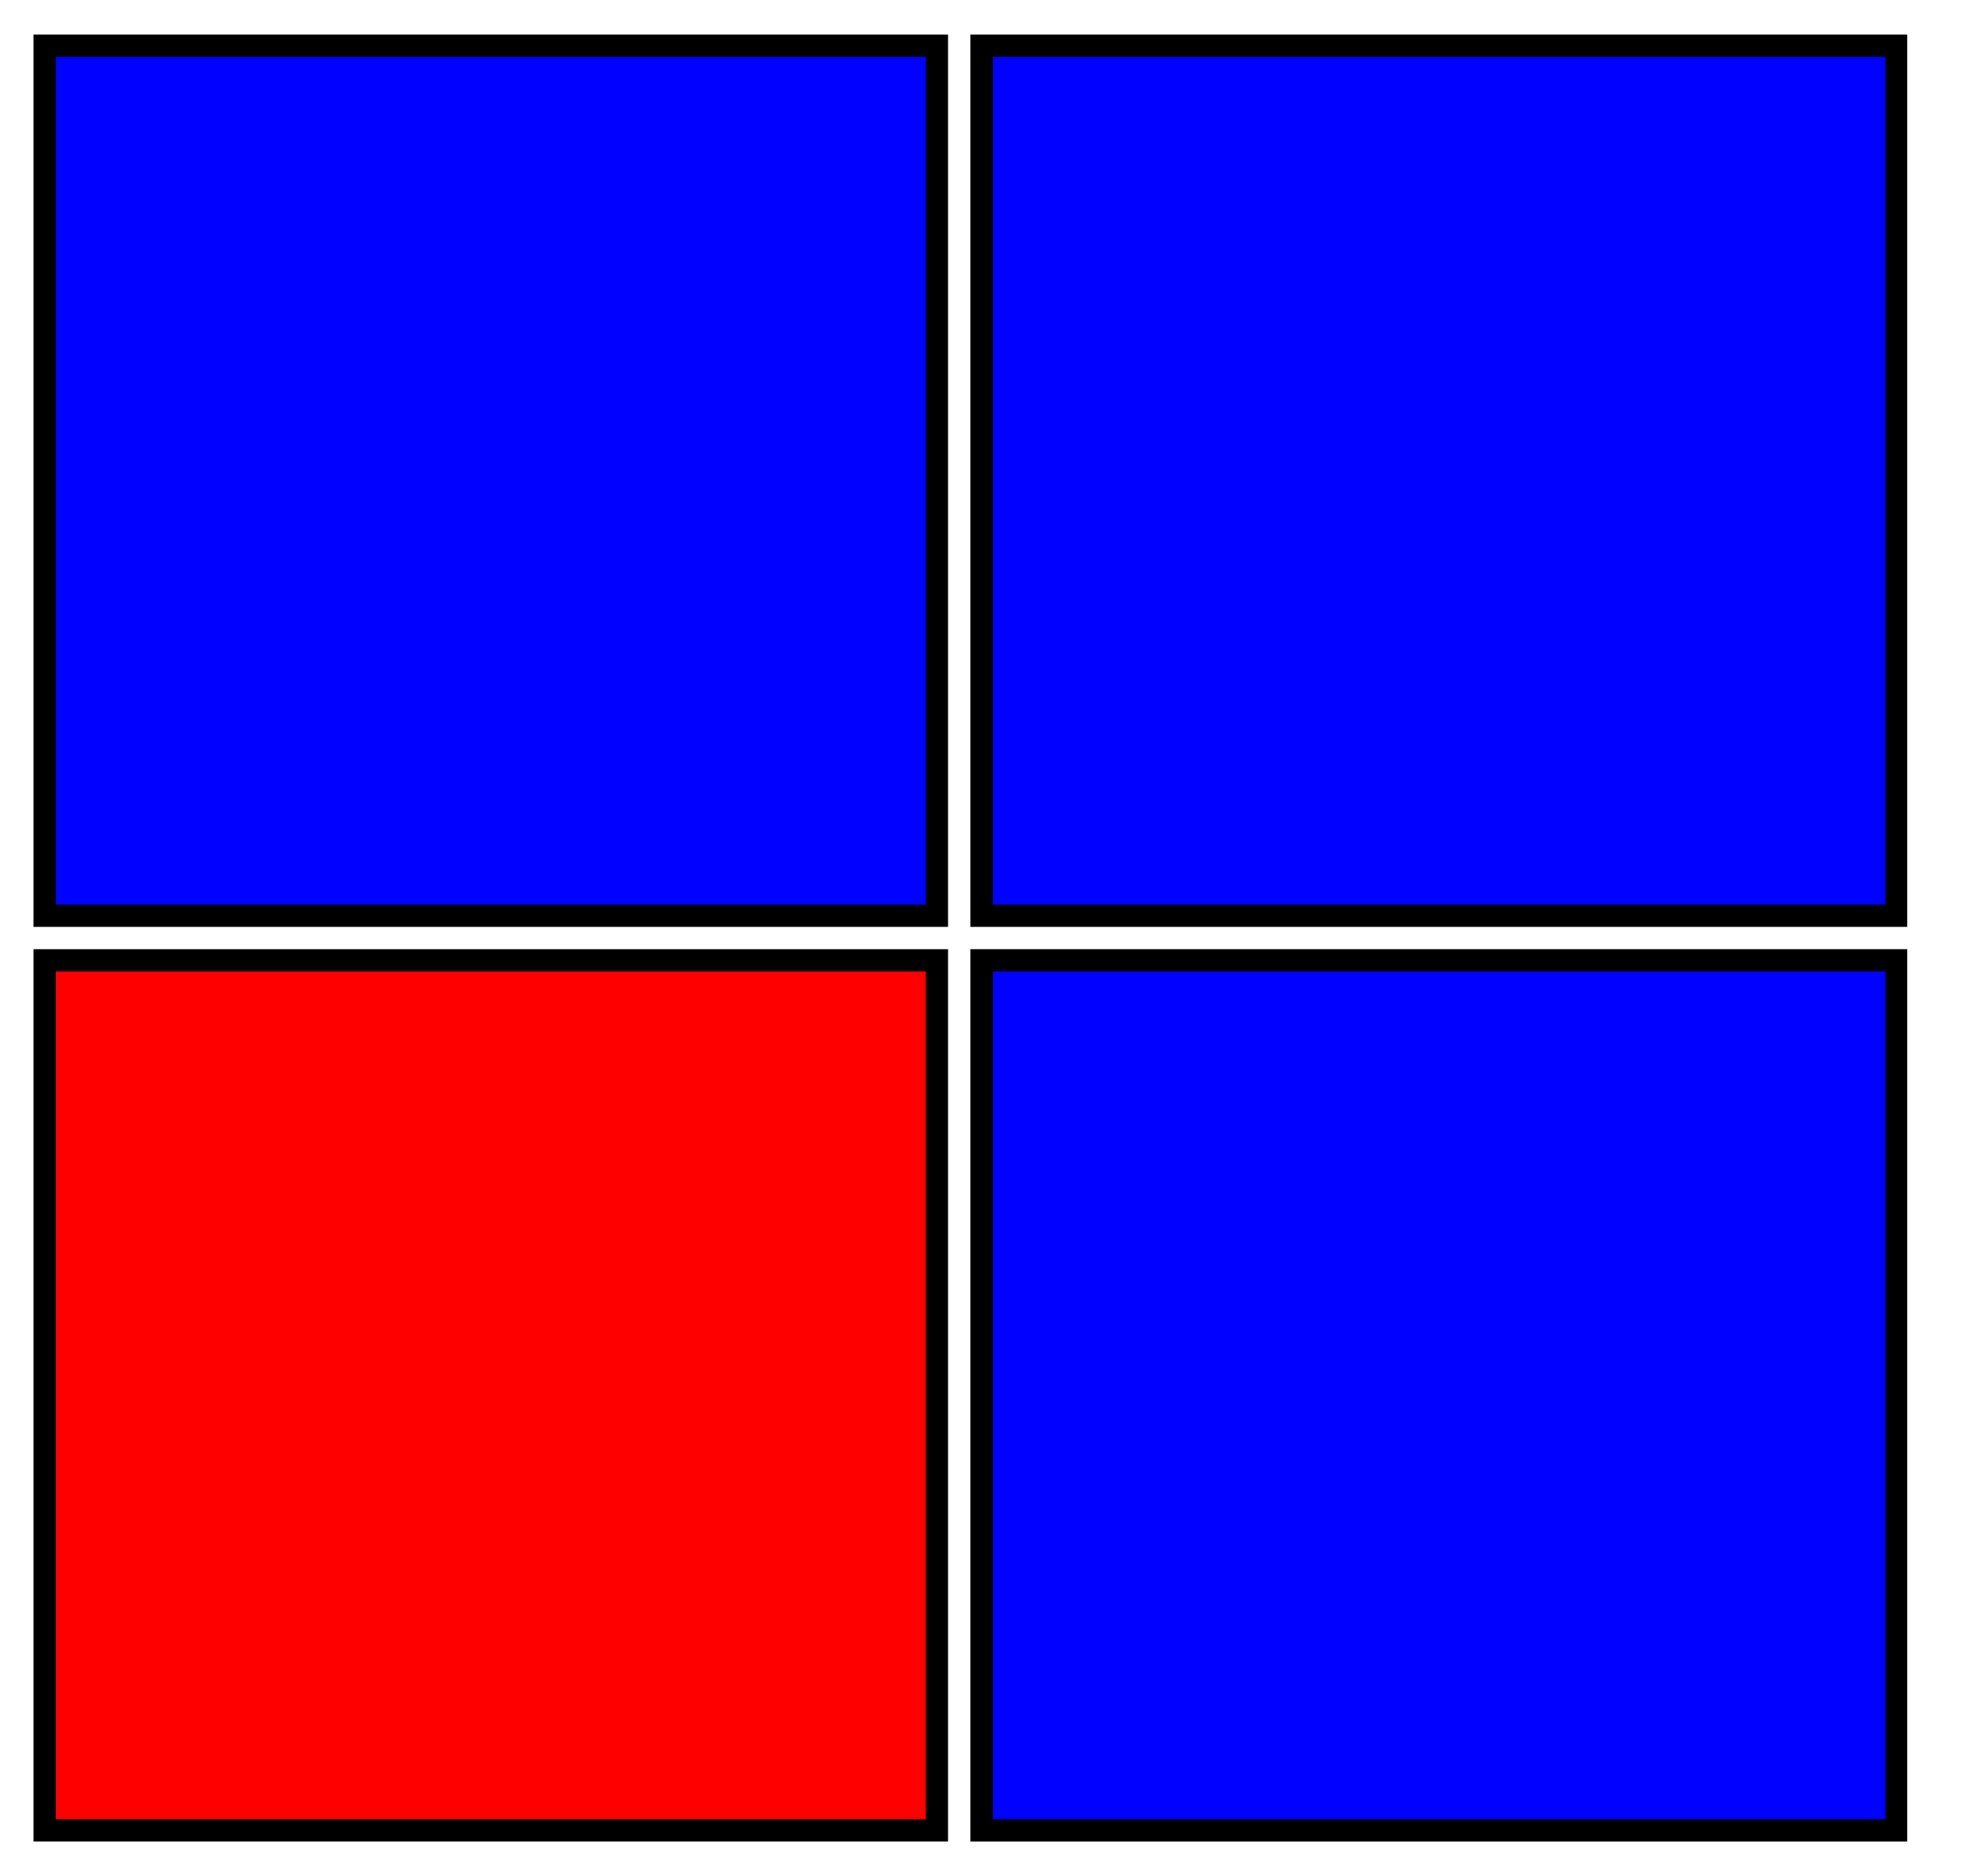
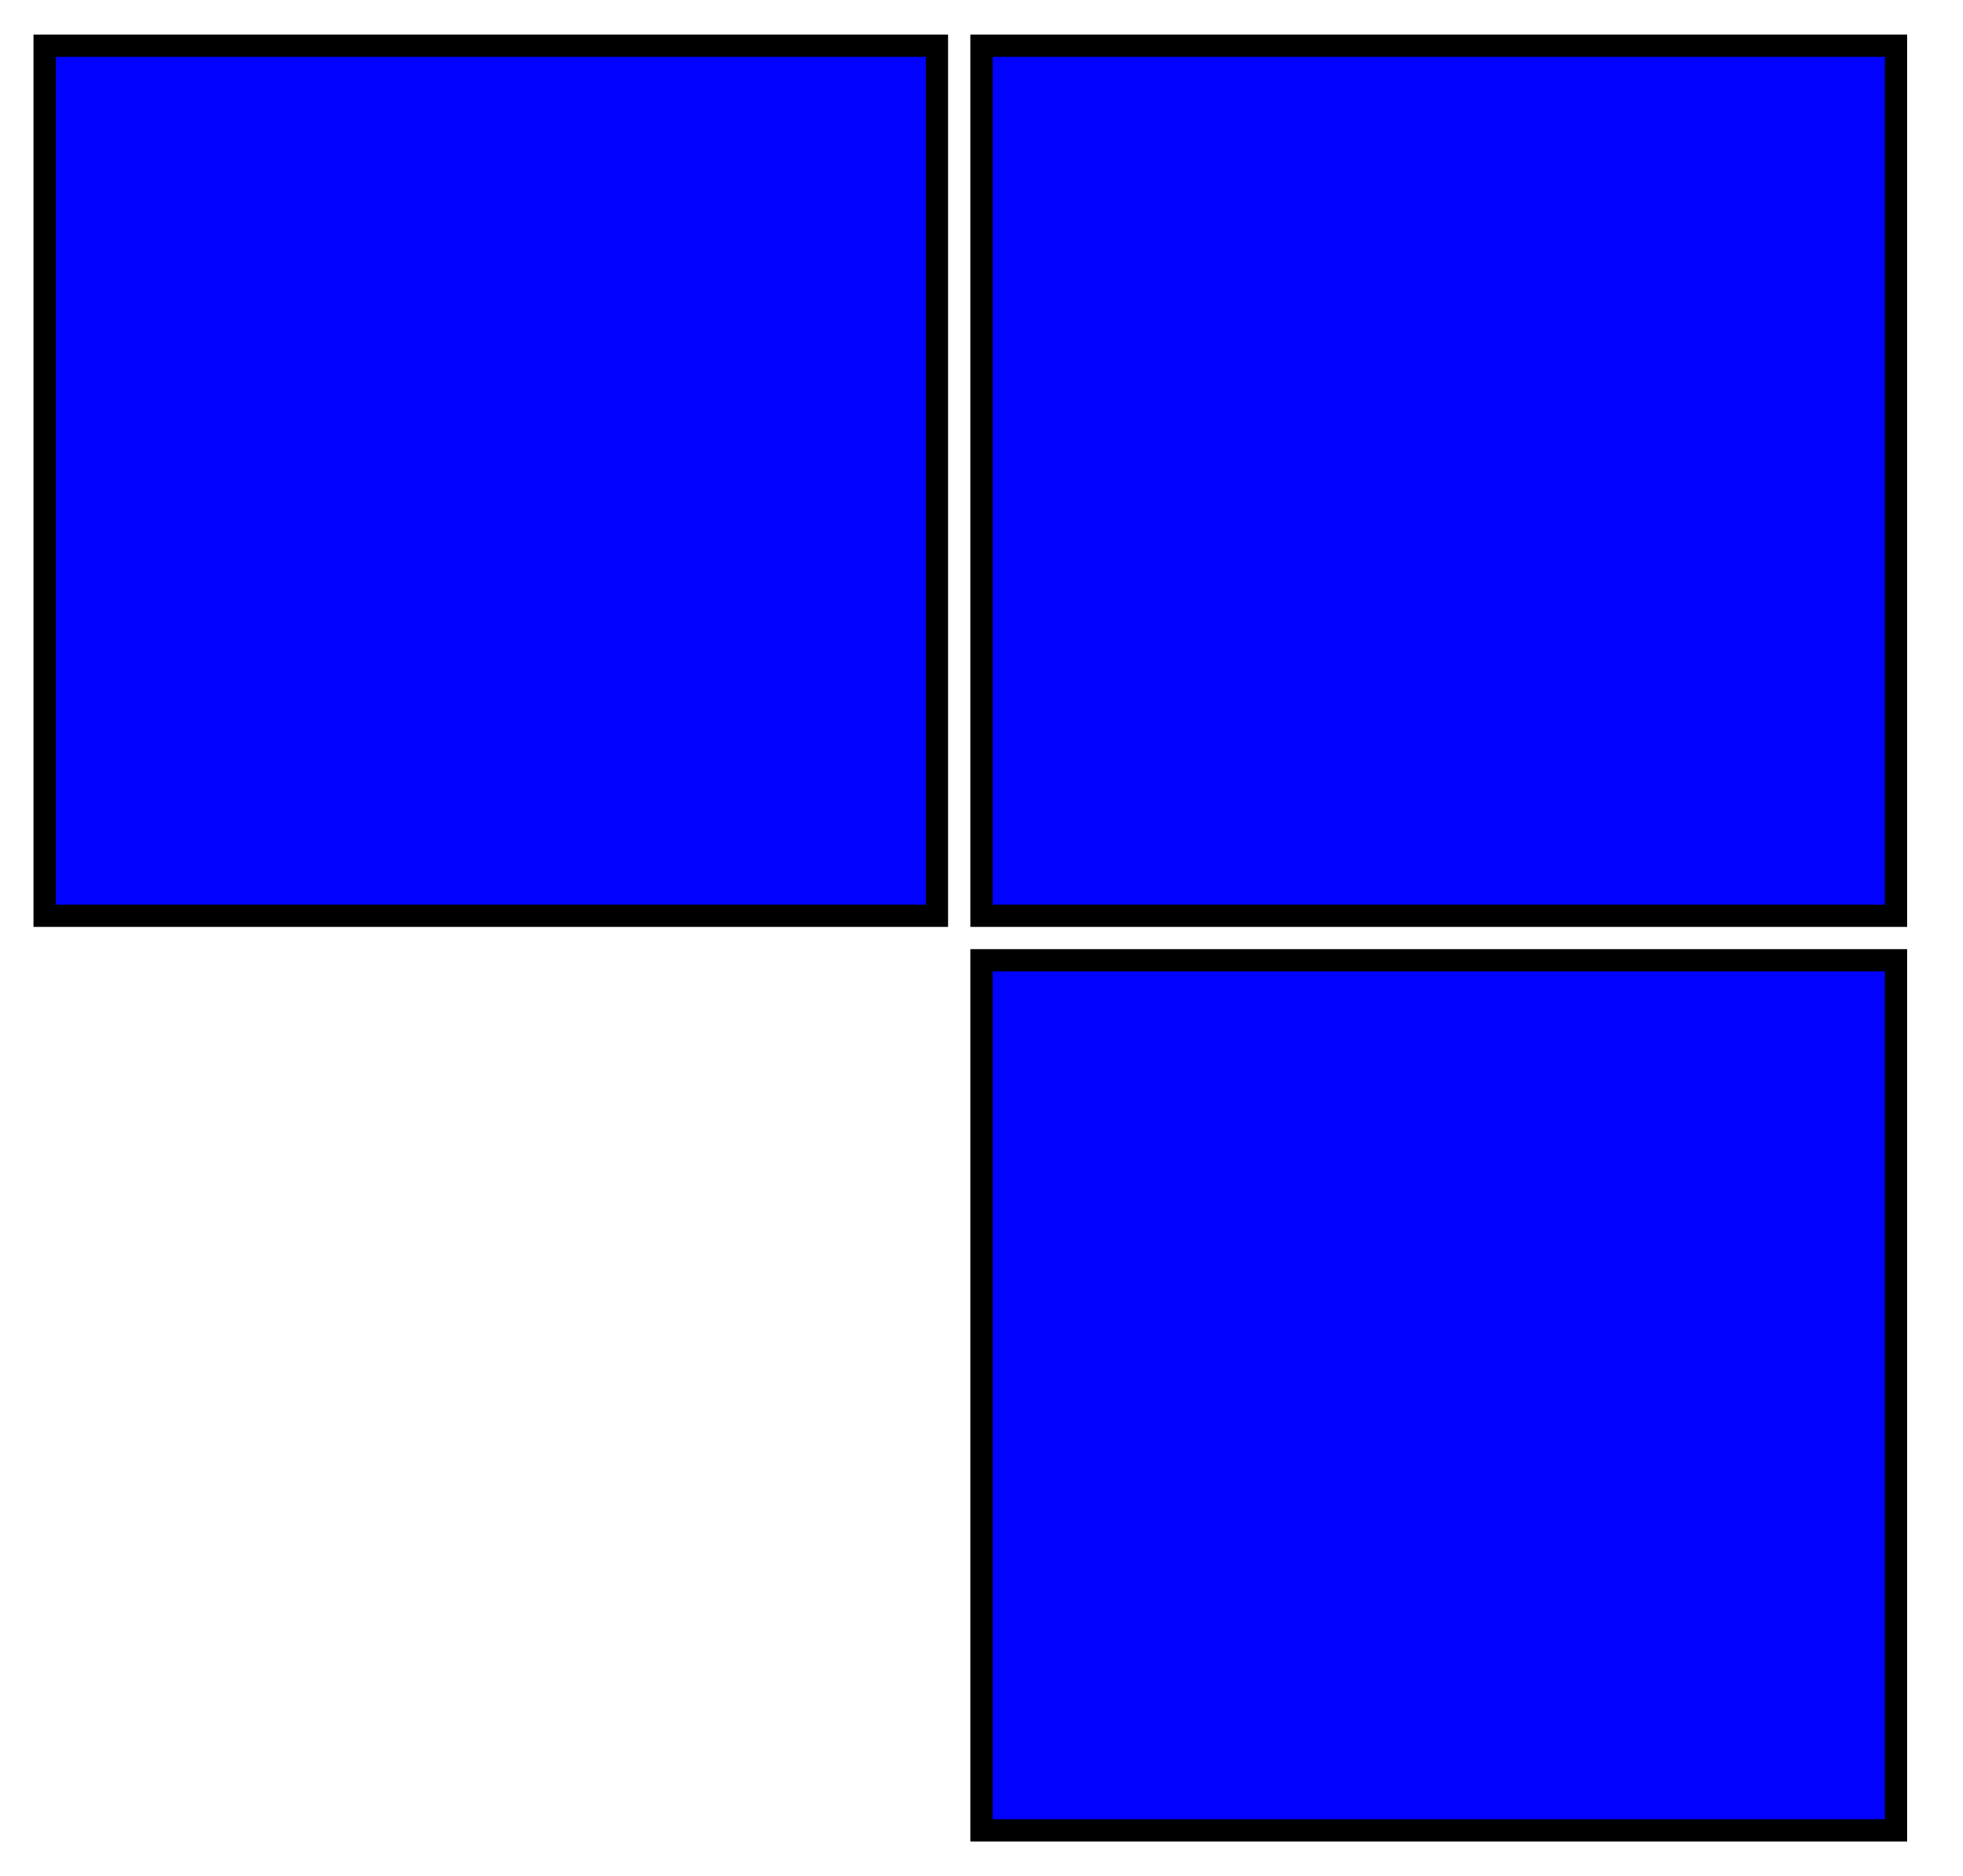
<svg xmlns="http://www.w3.org/2000/svg" xmlns:ns1="http://sodipodi.sourceforge.net/DTD/sodipodi-0.dtd" xmlns:ns2="http://www.inkscape.org/namespaces/inkscape" width="0.293in" height="0.28in" viewBox="0 0 88 84" version="1.1" id="svg1" ns1:docname="ff.svg" ns2:version="1.4 (86a8ad7, 2024-10-11)">
  <defs id="defs1" />
  <ns1:namedview id="namedview1" pagecolor="#808080" bordercolor="#000000" borderopacity="0.25" ns2:showpageshadow="2" ns2:pageopacity="0.0" ns2:pagecheckerboard="0" ns2:deskcolor="#d1d1d1" ns2:document-units="in" ns2:zoom="7.5055803" ns2:cx="22.183494" ns2:cy="13.78974" ns2:window-width="1920" ns2:window-height="1009" ns2:window-x="-8" ns2:window-y="-8" ns2:window-maximized="1" ns2:current-layer="svg1" />
-   <path id="red" fill="none" stroke="#000000" stroke-width="1" d="M 2,43 H 42 V 82 H 2 Z" ns1:nodetypes="ccccc" style="fill:#ff0000;fill-opacity:1" />
  <path id="blue" fill="none" stroke="black" stroke-width="1" d="M 2.00,2.00            C 2.00,2.00 42.00,2.00 42.00,2.00              42.00,2.00 42.00,41.00 42.00,41.00              42.00,41.00 2.00,41.00 2.00,41.00              2.00,41.00 2.00,2.00 2.00,2.00 Z            M 44.00,2.00            C 44.00,2.00 85.00,2.00 85.00,2.00              85.00,2.00 85.00,41.00 85.00,41.00              85.00,41.00 44.00,41.00 44.00,41.00              44.00,41.00 44.00,2.00 44.00,2.00 Z            M 44.00,43.00            C 44.00,43.00 85.00,43.00 85.00,43.00              85.00,43.00 85.00,82.00 85.00,82.00              85.00,82.00 44.00,82.00 44.00,82.00              44.00,82.00 44.00,43.00 44.00,43.00 Z" style="fill:#0001ff;fill-opacity:1" />
</svg>